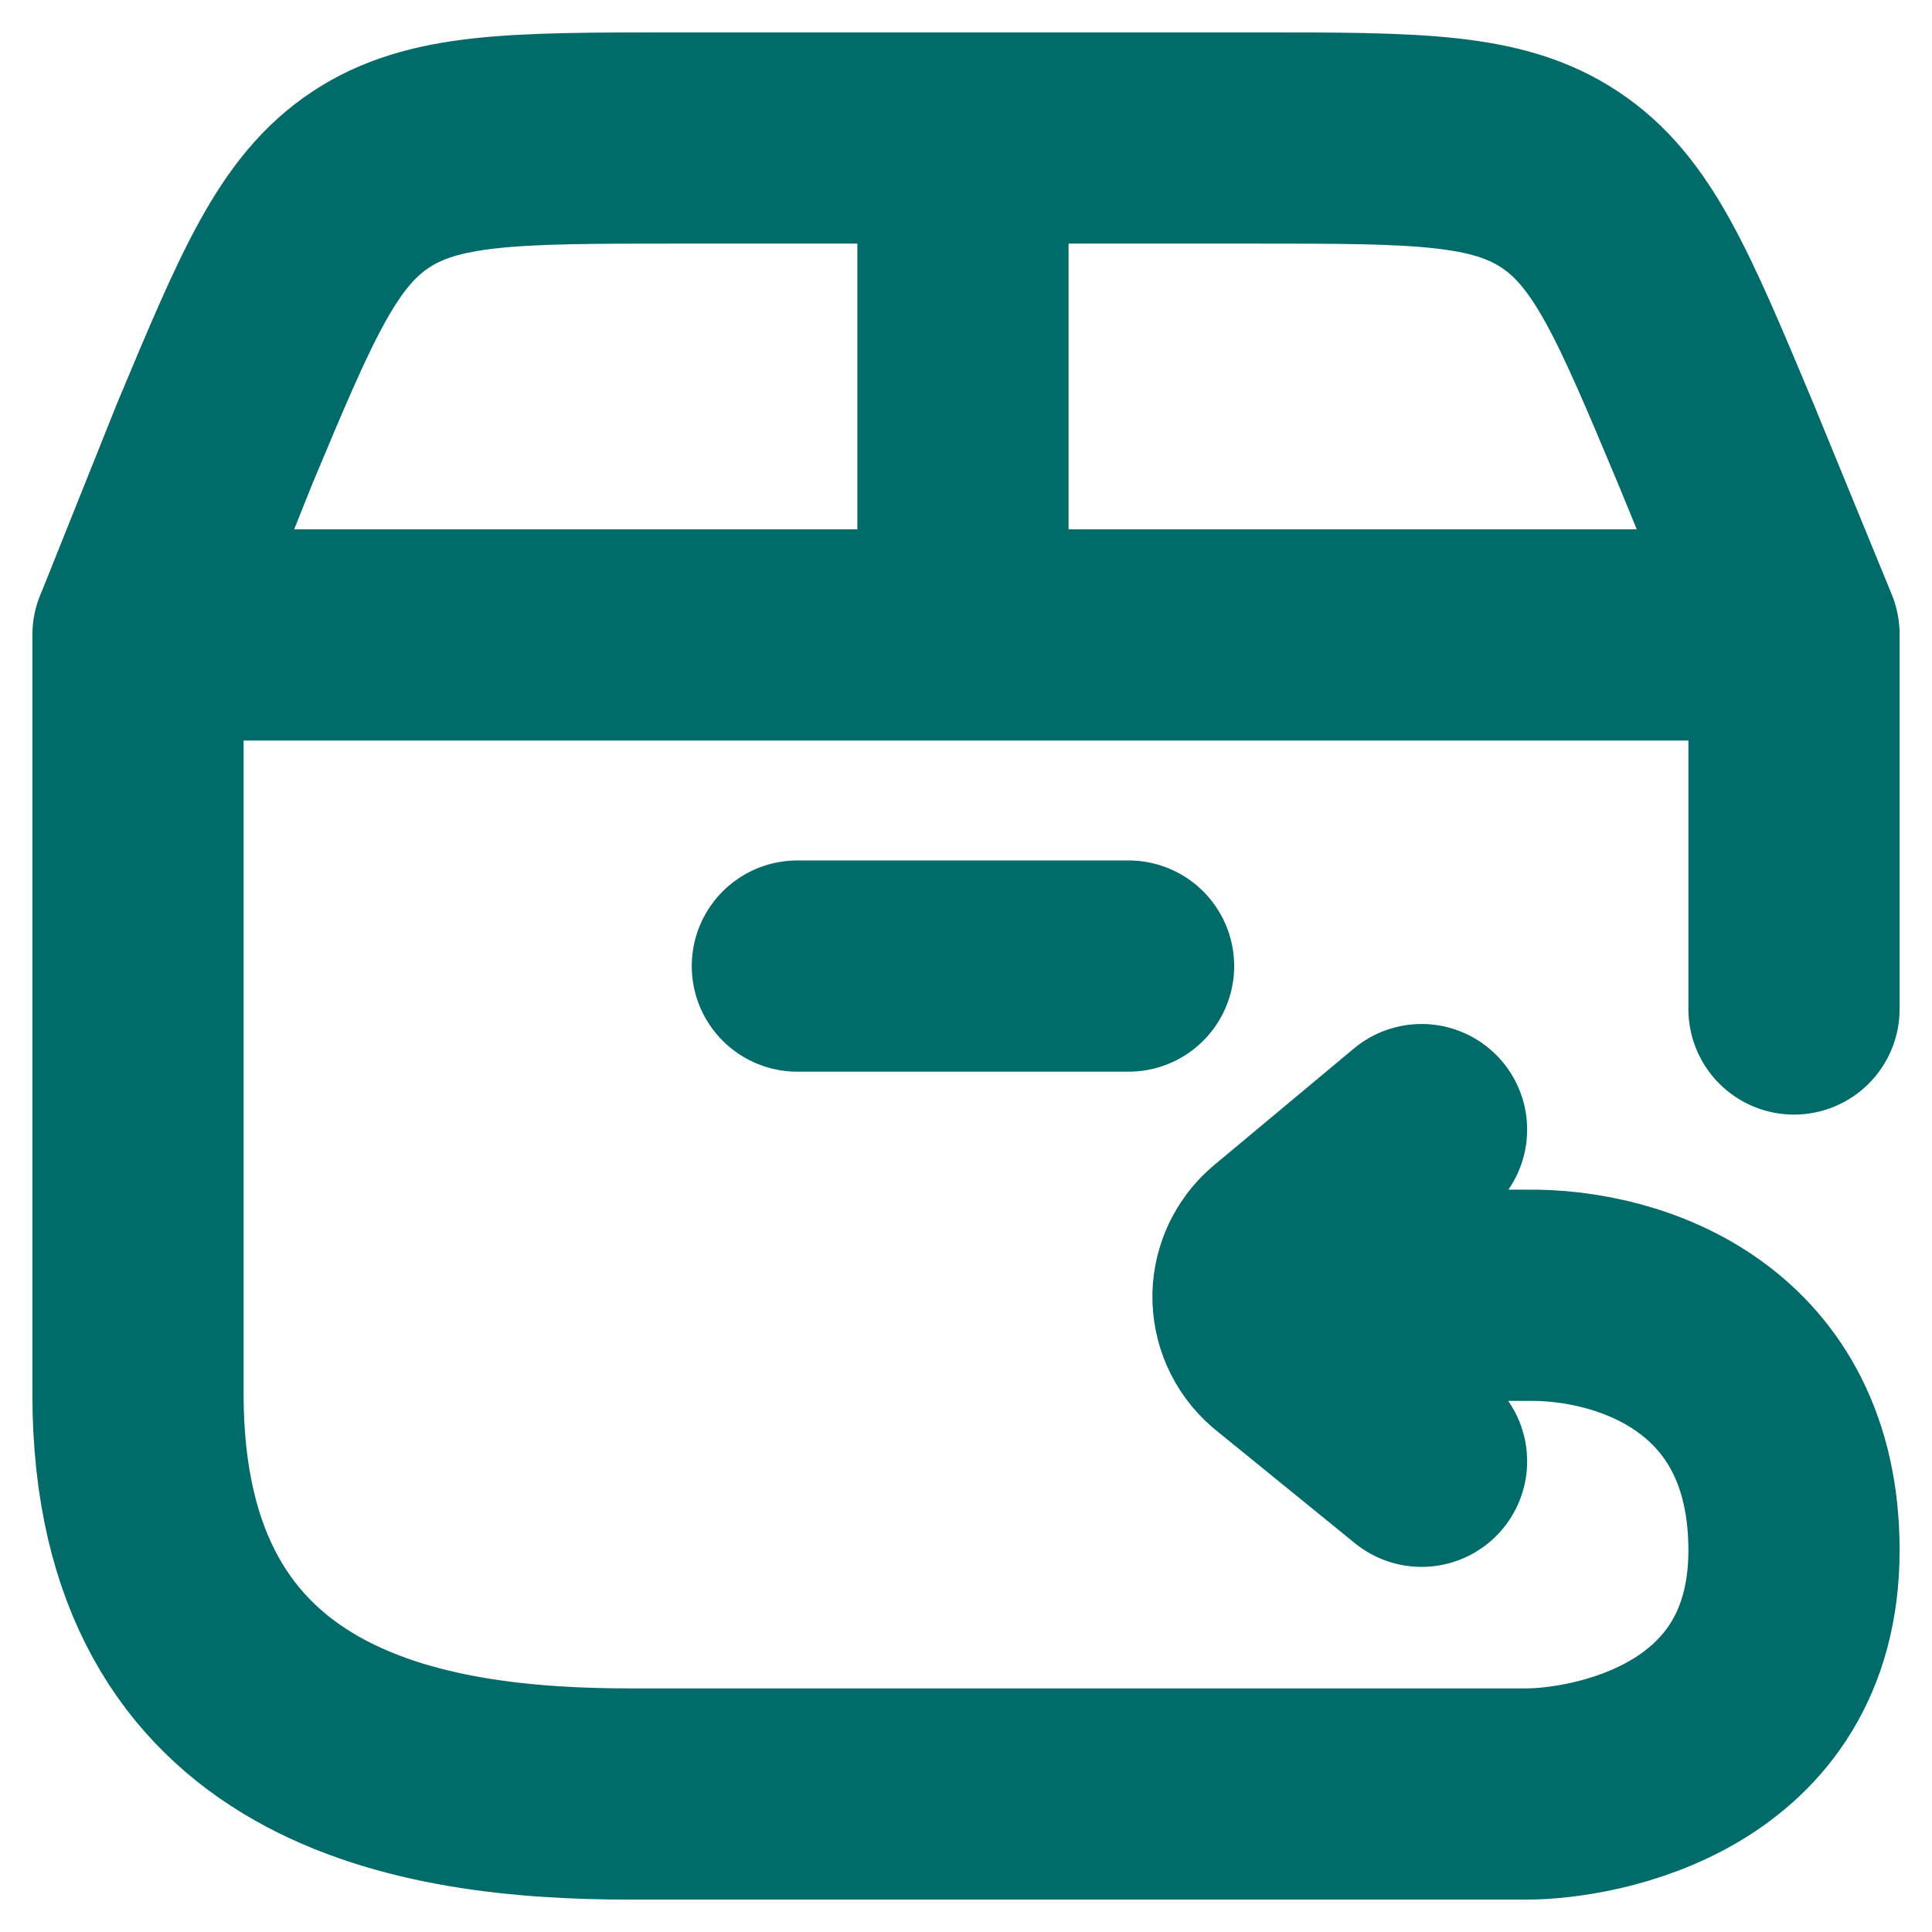
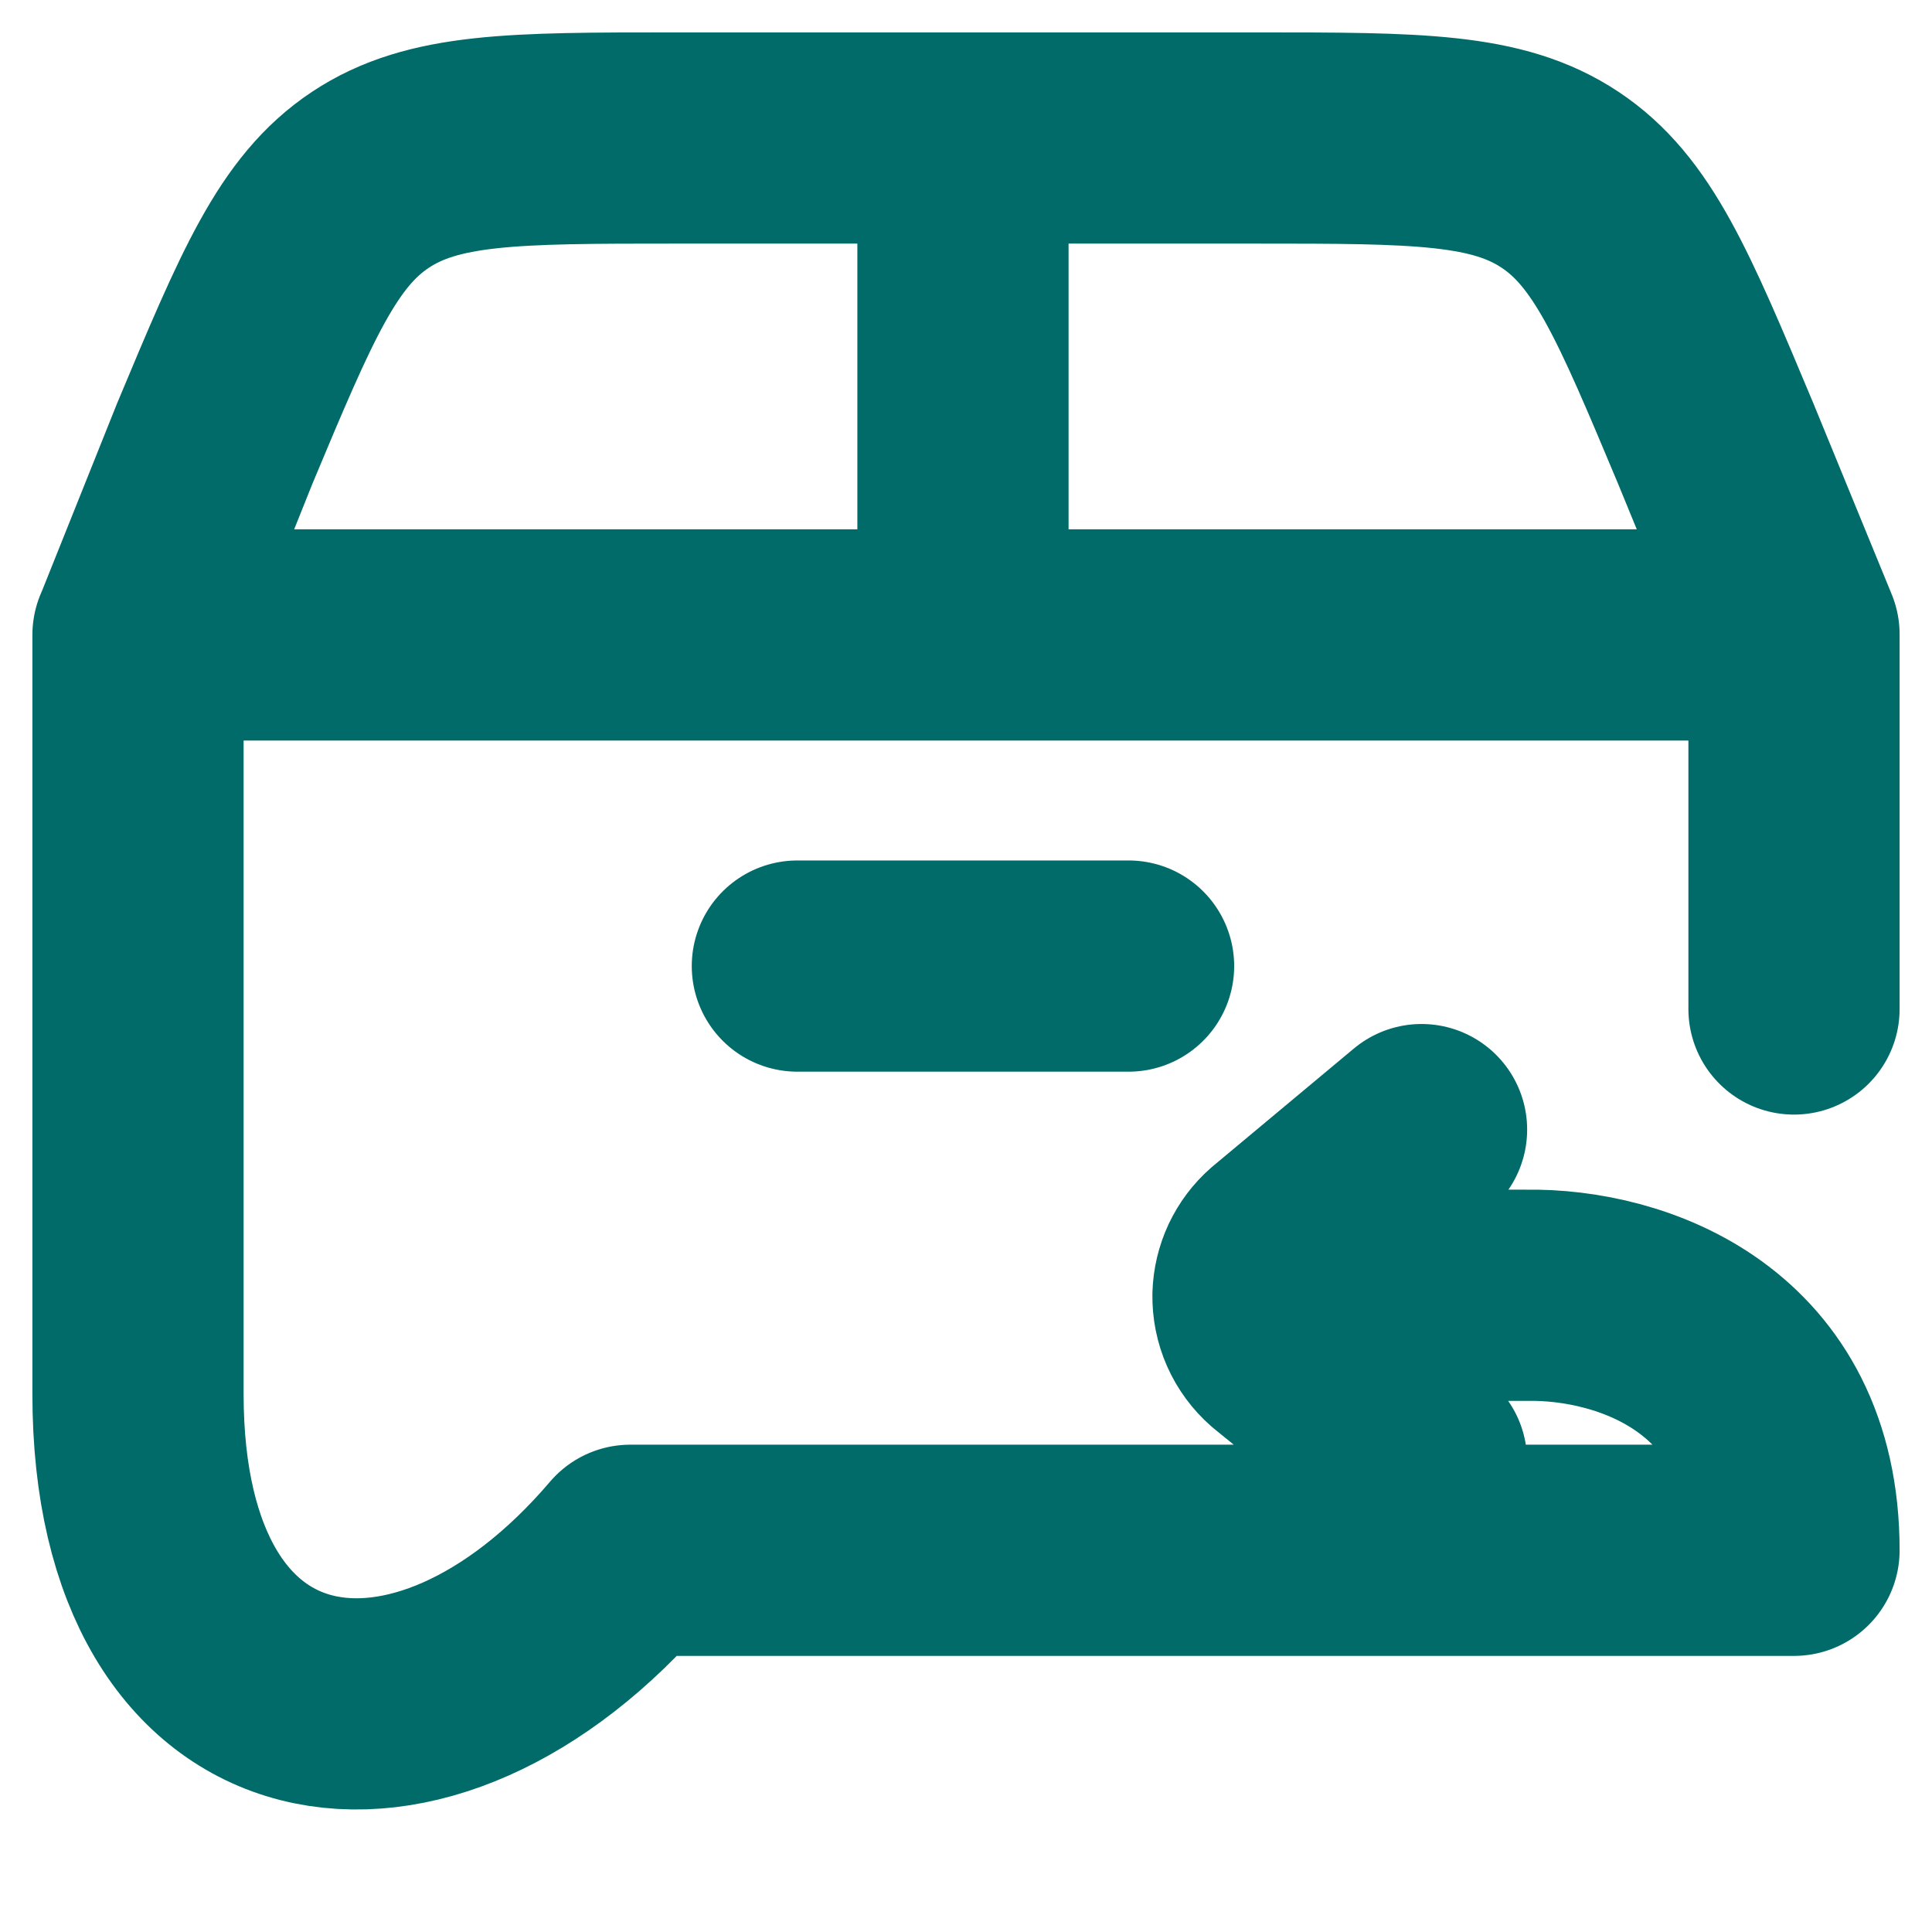
<svg xmlns="http://www.w3.org/2000/svg" fill="none" viewBox="0 0 28 28" height="28" width="28">
-   <path stroke-linejoin="round" stroke-linecap="round" stroke-width="3.061" stroke="#006B69" d="M18.232 18.772H22.12C23.654 18.747 26 19.555 26 22.468C26 25.492 23.106 26 22.119 26H9.135C6.126 26 2 25.389 2 20.204V9.202H26V14.623M20.602 16.371L18.56 18.075C18.46 18.162 18.38 18.269 18.323 18.389C18.267 18.509 18.236 18.639 18.232 18.771C18.229 18.912 18.257 19.053 18.314 19.182C18.371 19.311 18.456 19.426 18.562 19.519L20.602 21.178M2.007 9.189L3.112 6.429C4.01 4.282 4.459 3.21 5.368 2.606C6.278 2.002 7.444 2 9.776 2H18.2C20.533 2 21.699 2 22.609 2.605C23.518 3.208 23.966 4.281 24.865 6.427L26 9.194M13.956 9.201V2.001M11.556 14.001H16.356" />
+   <path stroke-linejoin="round" stroke-linecap="round" stroke-width="3.061" stroke="#006B69" d="M18.232 18.772H22.12C23.654 18.747 26 19.555 26 22.468H9.135C6.126 26 2 25.389 2 20.204V9.202H26V14.623M20.602 16.371L18.56 18.075C18.46 18.162 18.38 18.269 18.323 18.389C18.267 18.509 18.236 18.639 18.232 18.771C18.229 18.912 18.257 19.053 18.314 19.182C18.371 19.311 18.456 19.426 18.562 19.519L20.602 21.178M2.007 9.189L3.112 6.429C4.01 4.282 4.459 3.21 5.368 2.606C6.278 2.002 7.444 2 9.776 2H18.2C20.533 2 21.699 2 22.609 2.605C23.518 3.208 23.966 4.281 24.865 6.427L26 9.194M13.956 9.201V2.001M11.556 14.001H16.356" />
</svg>